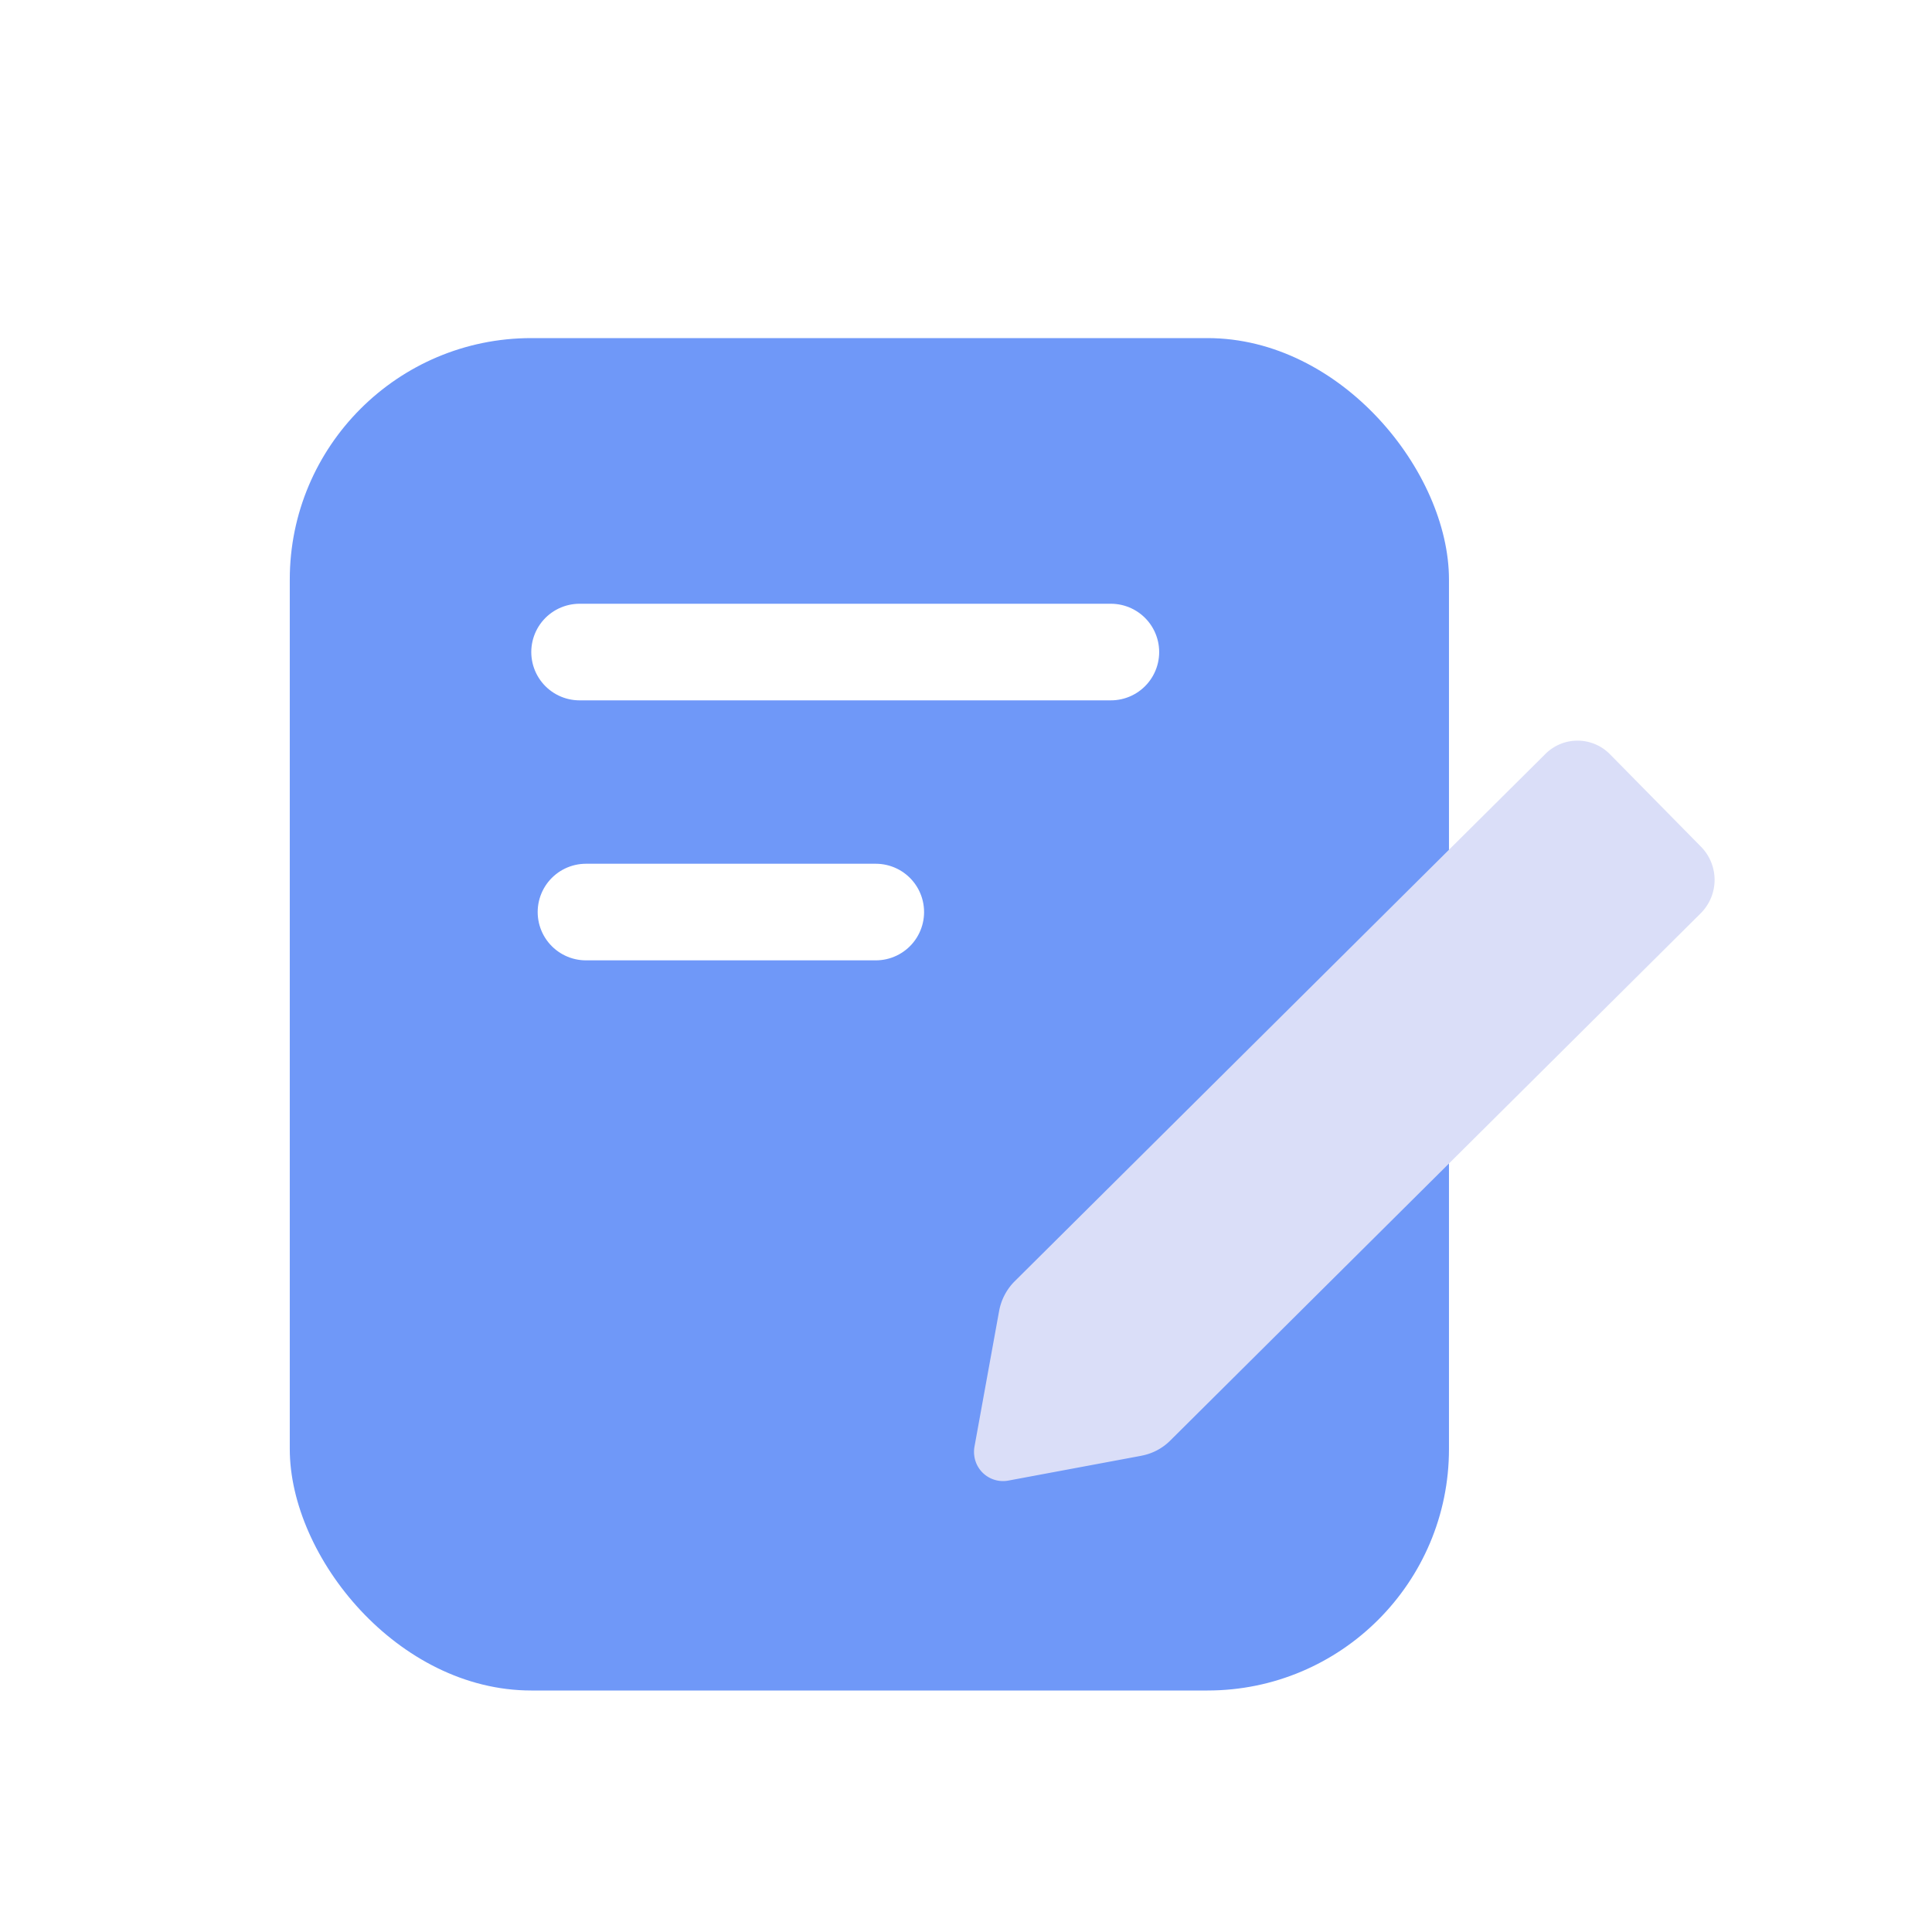
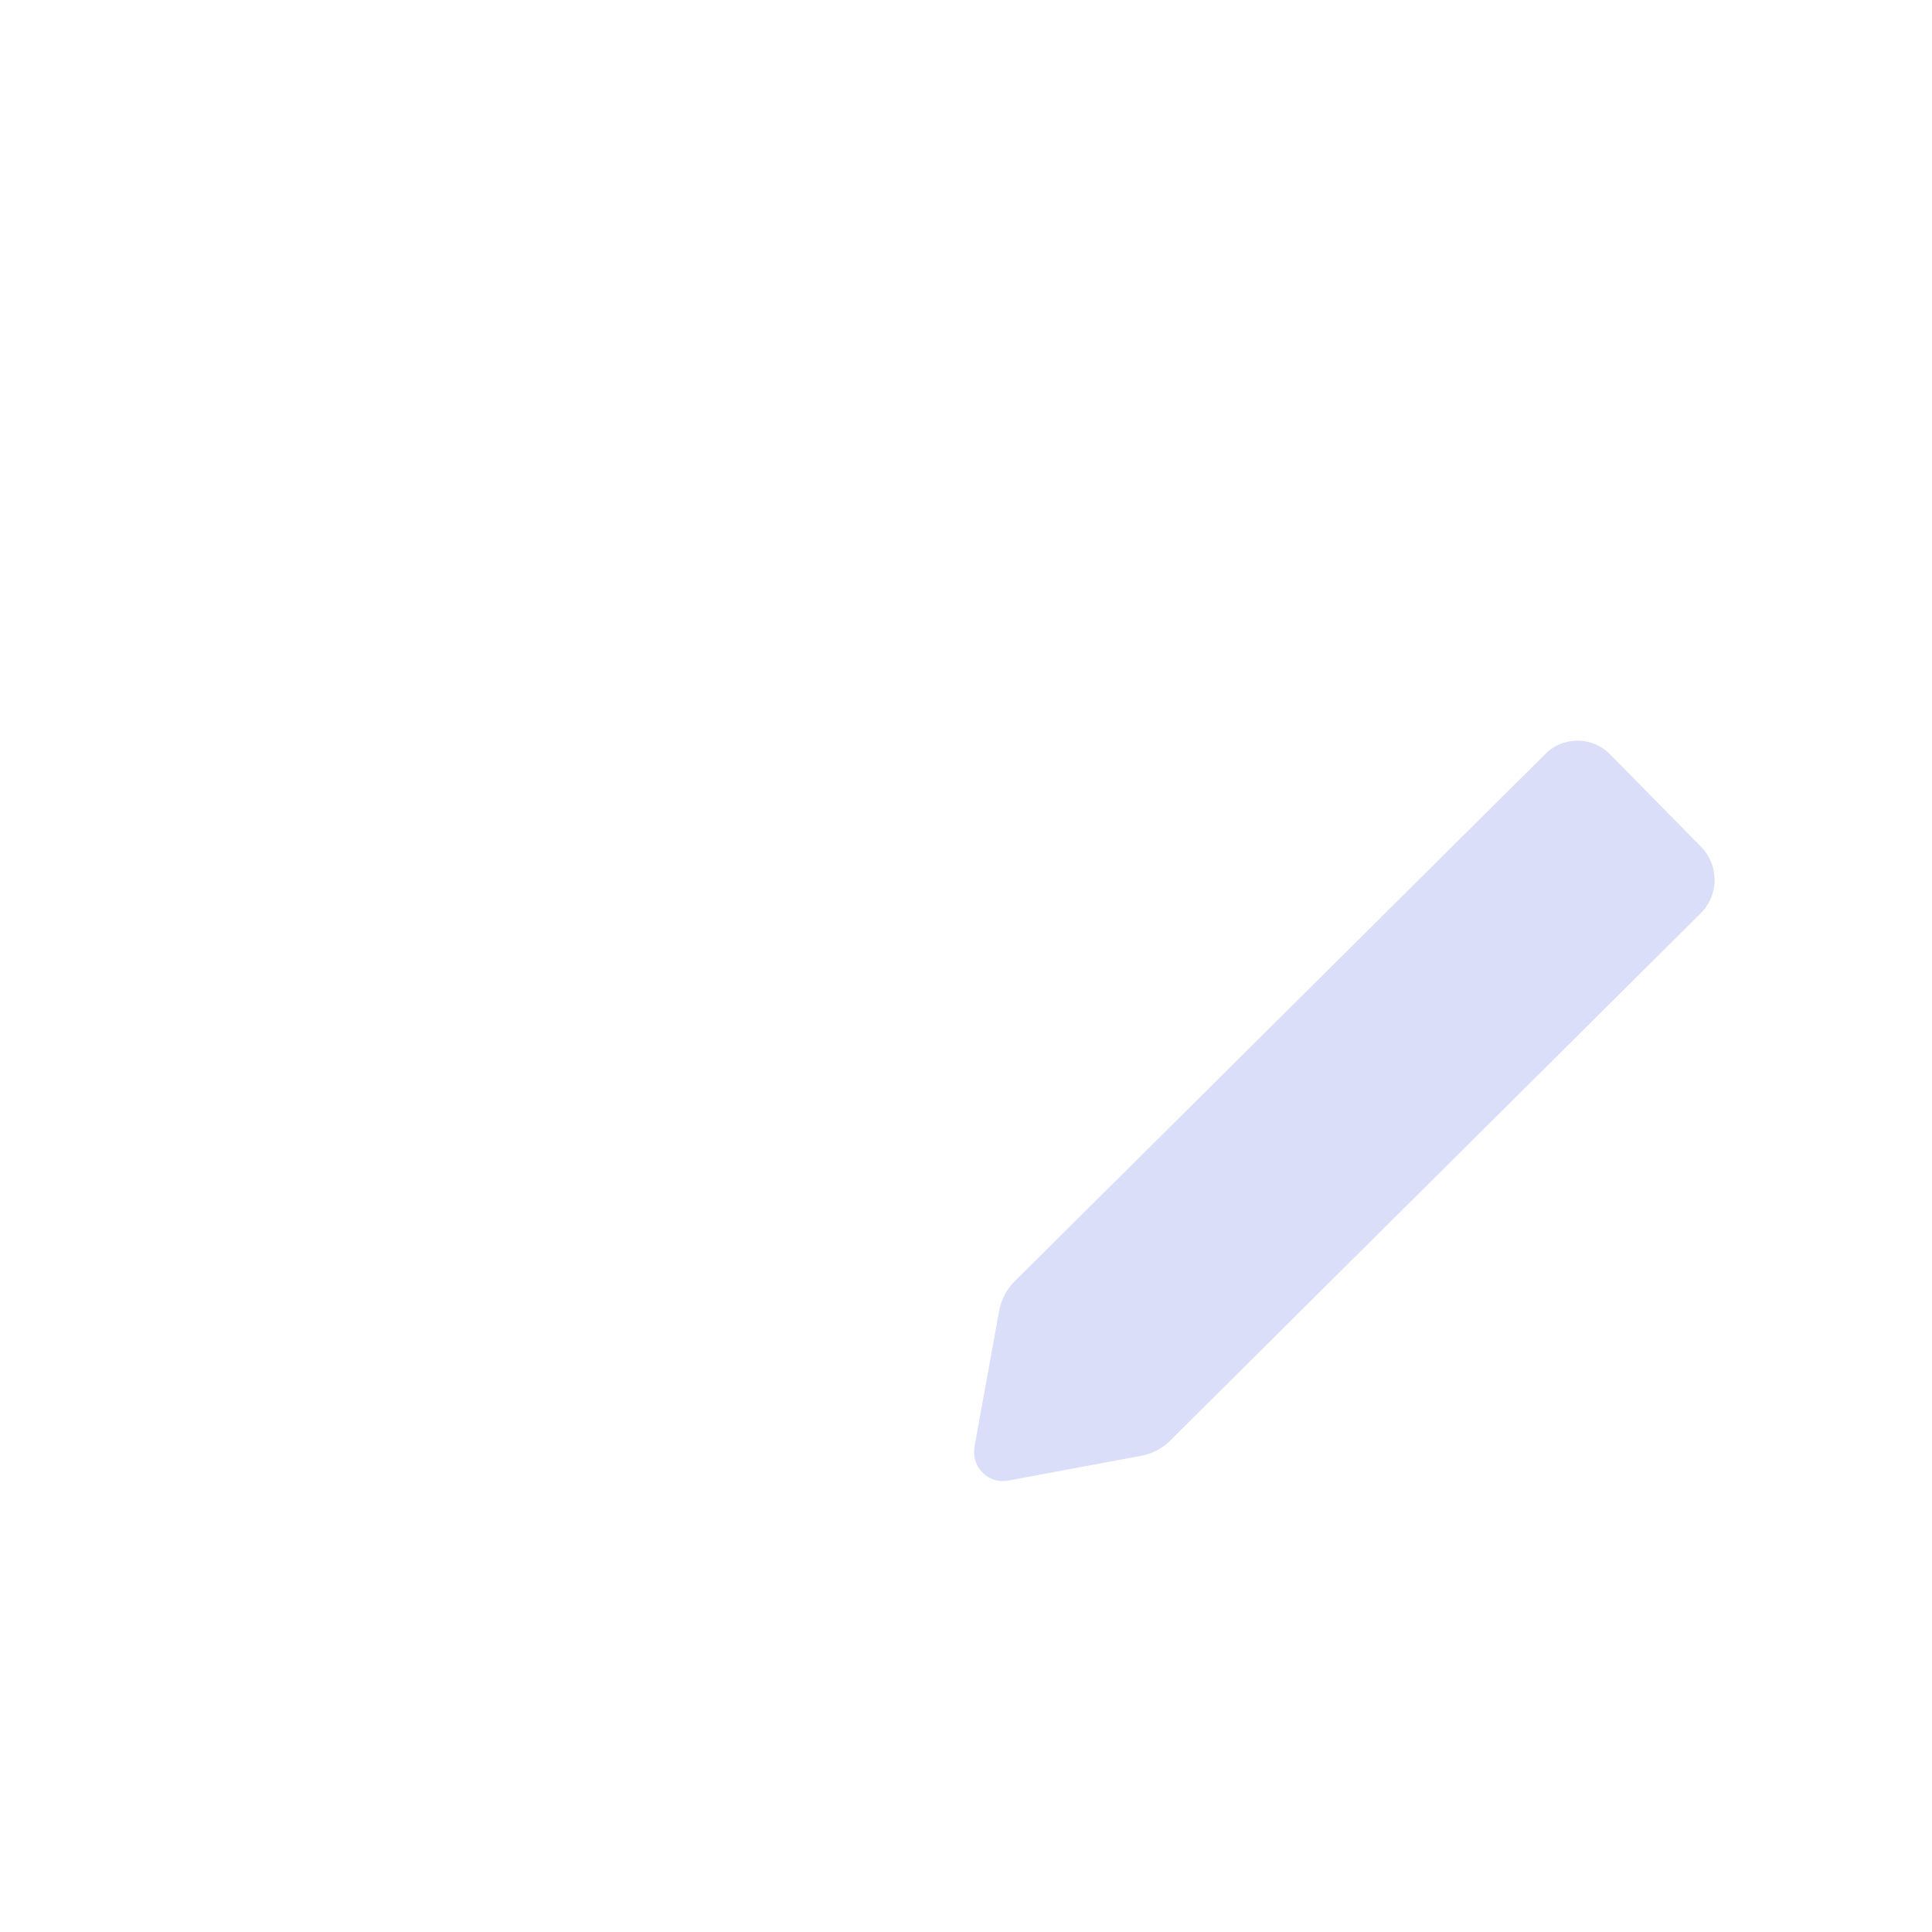
<svg xmlns="http://www.w3.org/2000/svg" width="80" height="80" viewBox="0 0 80 80">
  <defs>
    <filter id="sz8wobw34a" x="9" y="11" width="54" height="62" filterUnits="userSpaceOnUse">
      <feOffset dy="2" />
      <feGaussianBlur stdDeviation="1" result="blur" />
      <feFlood flood-opacity=".102" />
      <feComposite operator="in" in2="blur" />
      <feComposite in="SourceGraphic" />
    </filter>
    <filter id="ylr1ndhtrb" x="37.334" y="27.668" width="36.667" height="36.667" filterUnits="userSpaceOnUse">
      <feOffset dy="2" />
      <feGaussianBlur stdDeviation="1" result="blur-2" />
      <feFlood flood-opacity=".102" />
      <feComposite operator="in" in2="blur-2" />
      <feComposite in="SourceGraphic" />
    </filter>
  </defs>
  <g data-name="그룹 484206">
    <g data-name="icon">
      <g style="filter:url(#sz8wobw34a)">
-         <rect data-name="사각형 348902" width="48" height="56" rx="10" transform="translate(11.999 12)" style="fill:#6f98f8" />
-       </g>
+         </g>
      <g data-name="그룹 484270">
-         <path data-name="선 126768" transform="translate(24.264 37.766)" style="fill:none;stroke:#fff;stroke-linecap:round;stroke-linejoin:round;stroke-width:4px" d="M0 0h12" />
        <path data-name="선 126757" transform="translate(23.999 27)" style="fill:none;stroke:#fff;stroke-linecap:round;stroke-linejoin:round;stroke-width:4px" d="M0 0h22" />
      </g>
    </g>
    <g style="filter:url(#ylr1ndhtrb)">
      <path data-name="패스 862489" d="M38.778 62.769 33.253 63.8a1.2 1.2 0 0 1-1.39-.971 1.241 1.241 0 0 1 0-.442l1.019-5.61a2.335 2.335 0 0 1 .636-1.223l21.969-21.829a1.882 1.882 0 0 1 2.692 0l3.771 3.83a1.955 1.955 0 0 1 0 2.736L39.984 62.125a2.272 2.272 0 0 1-1.2.641" transform="translate(8.489 -4.49)" style="fill:#dadef8;fill-rule:evenodd" />
    </g>
  </g>
</svg>